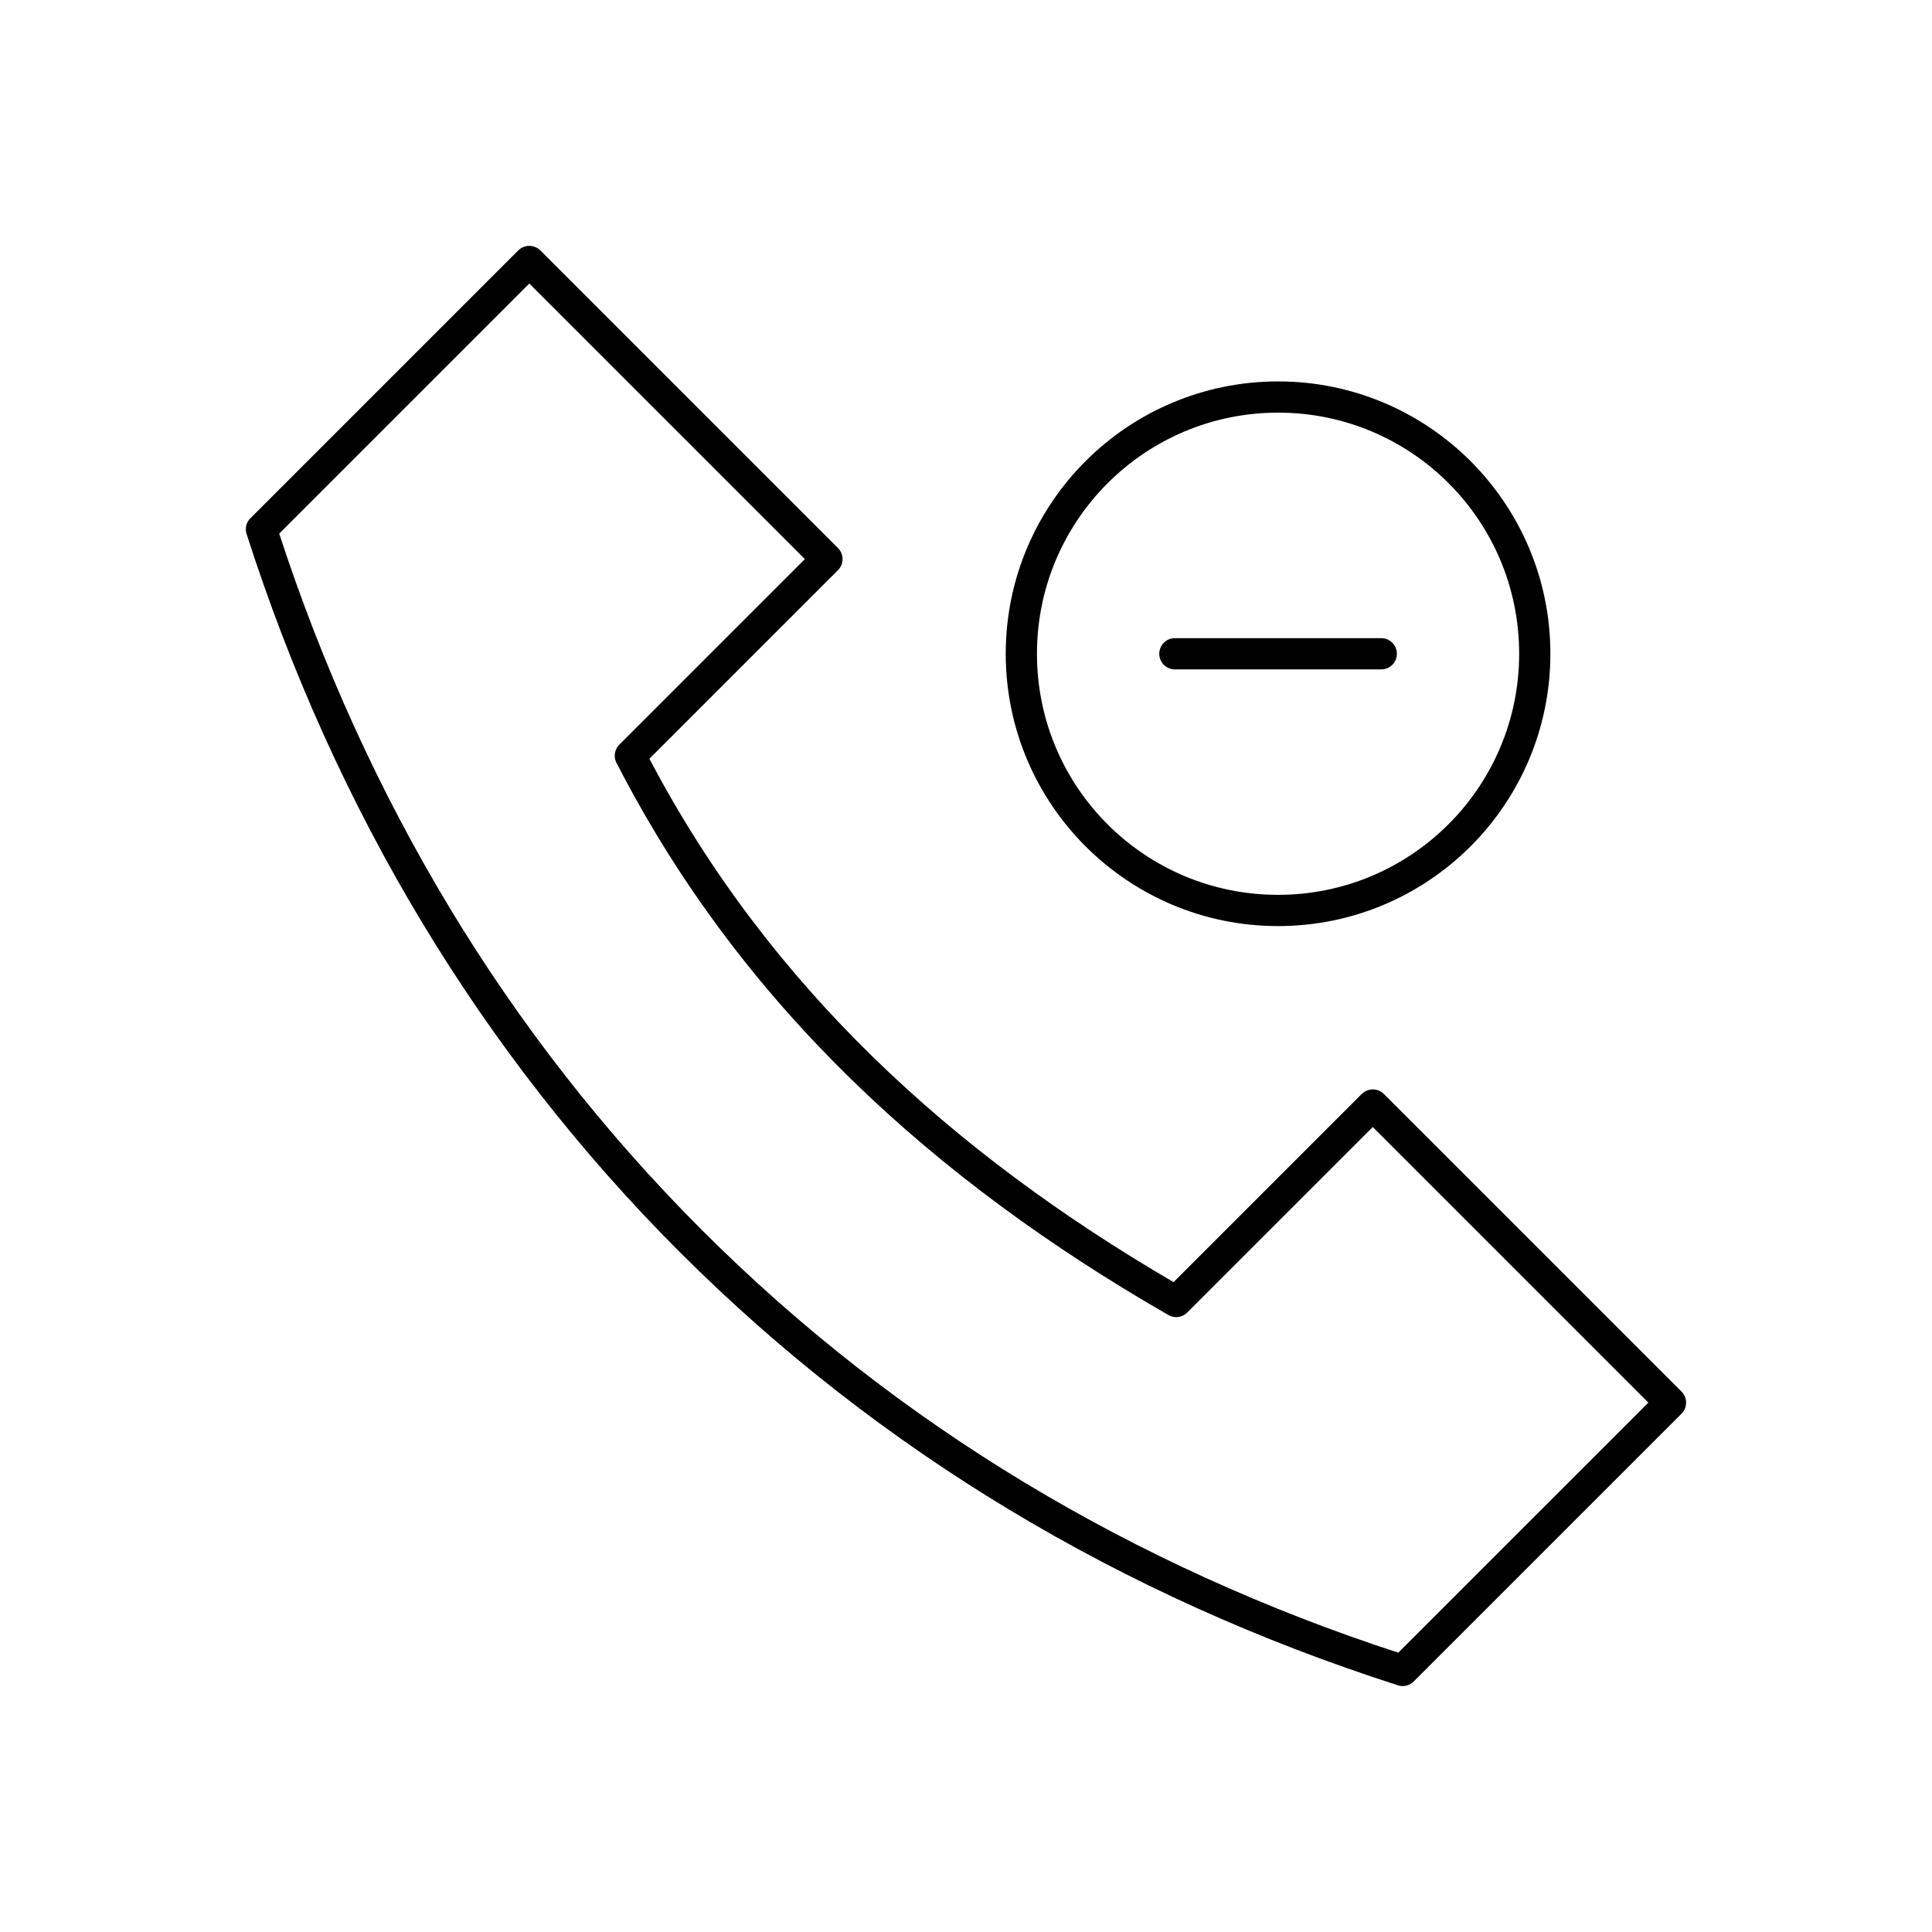
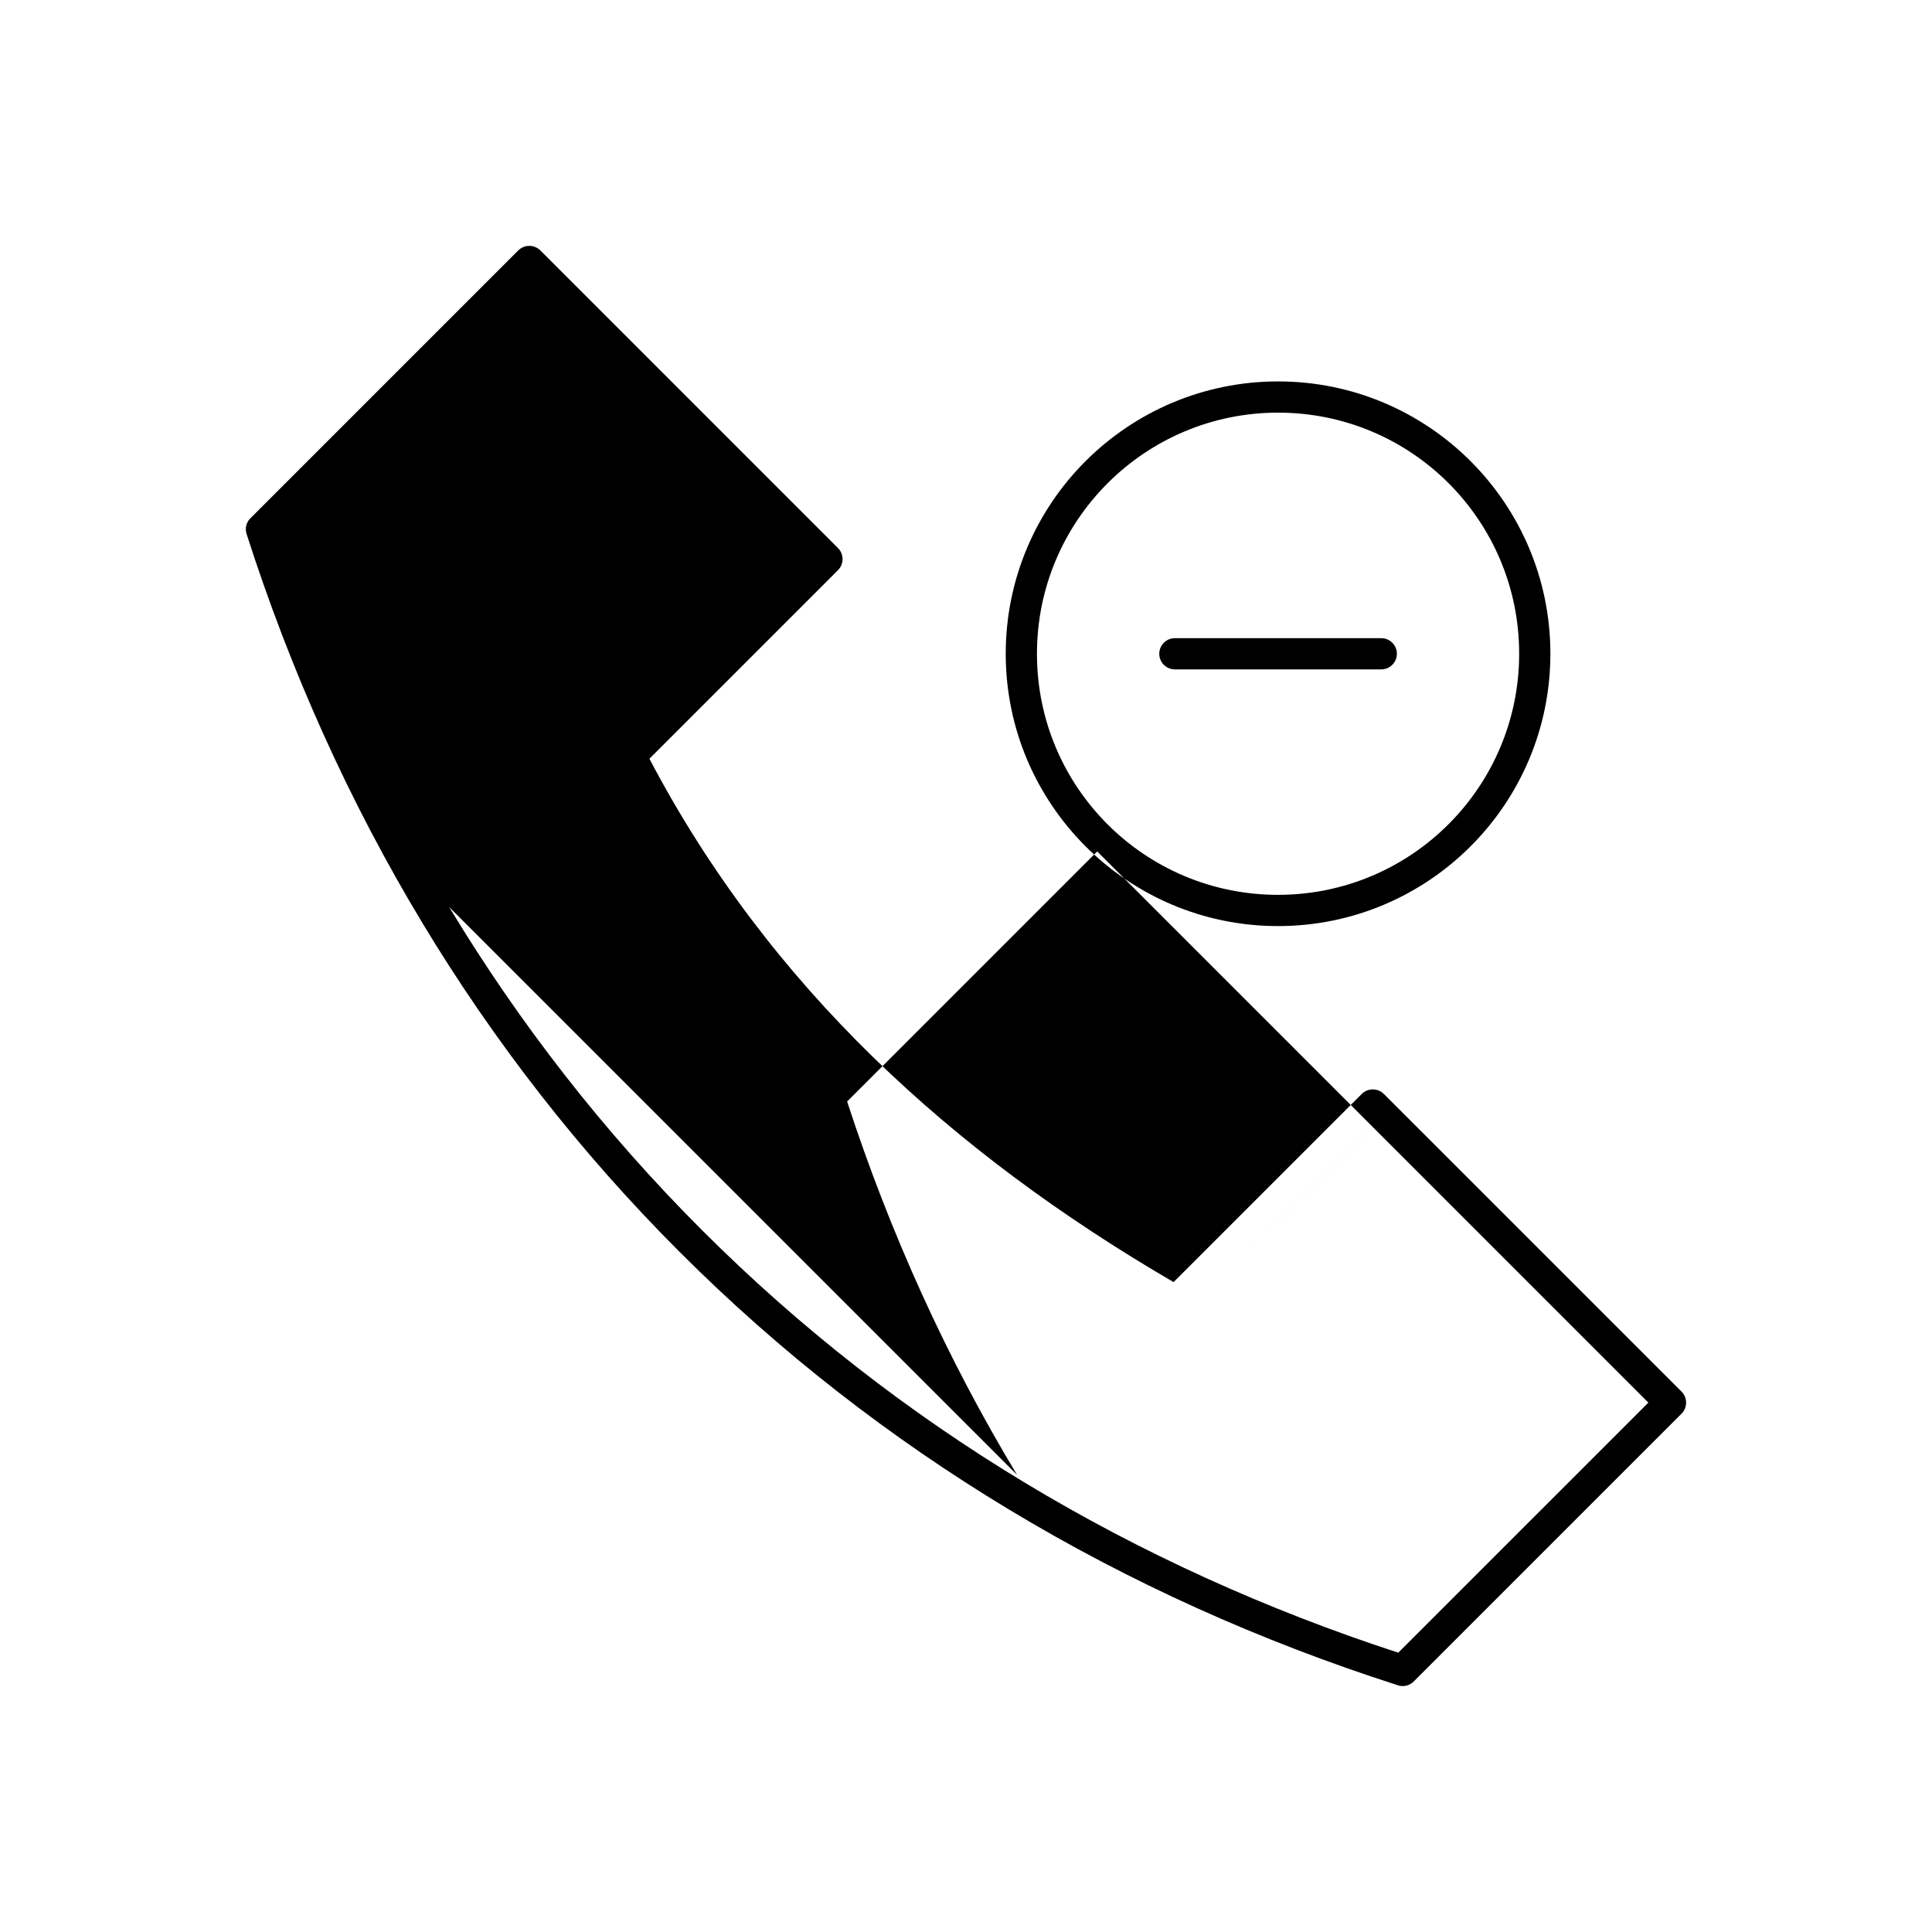
<svg xmlns="http://www.w3.org/2000/svg" fill="#000000" width="800px" height="800px" version="1.1" viewBox="144 144 512 512">
-   <path d="m482.71 245.08c19.906 0 37.949 8.078 51.016 21.141l0.004 0.004c13.059 13.07 21.137 31.105 21.137 51.012 0 19.93-8.086 37.988-21.137 51.039-13.059 13.059-31.109 21.145-51.039 21.145-19.91 0-37.953-8.082-51.02-21.145l-0.004-0.004c-13.059-13.07-21.137-31.102-21.137-51.016 0-19.93 8.086-37.98 21.145-51.039 13.055-13.051 31.113-21.137 51.039-21.137zm45.184 26.973c-11.551-11.555-27.527-18.699-45.184-18.699-17.645 0-33.629 7.156-45.188 18.715-11.562 11.566-18.719 27.543-18.719 45.188 0 17.66 7.148 33.637 18.699 45.188 11.551 11.555 27.527 18.699 45.188 18.699 17.645 0 33.625-7.156 45.188-18.719 11.559-11.559 18.715-27.543 18.715-45.188 0-17.652-7.148-33.633-18.699-45.184zm-203.75 203.76c-26.512-26.508-49.227-55.754-68.199-87.203-19.434-32.215-34.938-66.766-46.594-103.09-0.488-1.516-0.082-3.121 1.012-4.176l70.98-70.98c1.613-1.605 4.238-1.605 5.852 0l78.879 78.879c1.613 1.605 1.613 4.238 0 5.852l-49.977 49.977c15.824 30.105 35.848 56.203 59.258 79.055 23.43 22.879 50.258 42.512 79.656 59.648l49.871-49.867c1.613-1.605 4.238-1.605 5.852 0l78.887 78.883c1.613 1.605 1.613 4.238 0 5.852l-70.98 70.977c-1.215 1.219-3.016 1.516-4.516 0.891-36.203-11.641-70.645-27.113-102.76-46.488-31.457-18.969-60.703-41.688-87.215-68.207zm-61.129-91.465c18.602 30.836 40.91 59.547 66.98 85.613 26.07 26.078 54.781 48.387 85.621 66.984 30.973 18.68 64.117 33.676 98.938 45.035l66.277-66.27-73.031-73.035-49.18 49.172c-1.281 1.281-3.316 1.605-4.965 0.656-31.086-17.859-59.406-38.406-84.055-62.469-24.609-24.027-45.598-51.598-62.039-83.523-1.027-1.605-0.84-3.766 0.559-5.164l49.18-49.18-73.027-73.027-66.277 66.277c11.363 34.816 26.355 67.965 45.035 98.938zm192.34-62.953c-2.281 0-4.137-1.844-4.137-4.137 0-2.289 1.855-4.137 4.137-4.137h54.695c2.281 0 4.137 1.844 4.137 4.137 0 2.289-1.855 4.137-4.137 4.137z" fill-rule="evenodd" />
+   <path d="m482.71 245.08c19.906 0 37.949 8.078 51.016 21.141l0.004 0.004c13.059 13.07 21.137 31.105 21.137 51.012 0 19.93-8.086 37.988-21.137 51.039-13.059 13.059-31.109 21.145-51.039 21.145-19.91 0-37.953-8.082-51.02-21.145l-0.004-0.004c-13.059-13.07-21.137-31.102-21.137-51.016 0-19.93 8.086-37.98 21.145-51.039 13.055-13.051 31.113-21.137 51.039-21.137zm45.184 26.973c-11.551-11.555-27.527-18.699-45.184-18.699-17.645 0-33.629 7.156-45.188 18.715-11.562 11.566-18.719 27.543-18.719 45.188 0 17.66 7.148 33.637 18.699 45.188 11.551 11.555 27.527 18.699 45.188 18.699 17.645 0 33.625-7.156 45.188-18.719 11.559-11.559 18.715-27.543 18.715-45.188 0-17.652-7.148-33.633-18.699-45.184zm-203.75 203.76c-26.512-26.508-49.227-55.754-68.199-87.203-19.434-32.215-34.938-66.766-46.594-103.09-0.488-1.516-0.082-3.121 1.012-4.176l70.98-70.98c1.613-1.605 4.238-1.605 5.852 0l78.879 78.879c1.613 1.605 1.613 4.238 0 5.852l-49.977 49.977c15.824 30.105 35.848 56.203 59.258 79.055 23.43 22.879 50.258 42.512 79.656 59.648l49.871-49.867c1.613-1.605 4.238-1.605 5.852 0l78.887 78.883c1.613 1.605 1.613 4.238 0 5.852l-70.98 70.977c-1.215 1.219-3.016 1.516-4.516 0.891-36.203-11.641-70.645-27.113-102.76-46.488-31.457-18.969-60.703-41.688-87.215-68.207zm-61.129-91.465c18.602 30.836 40.91 59.547 66.98 85.613 26.07 26.078 54.781 48.387 85.621 66.984 30.973 18.68 64.117 33.676 98.938 45.035l66.277-66.27-73.031-73.035-49.18 49.172l49.18-49.18-73.027-73.027-66.277 66.277c11.363 34.816 26.355 67.965 45.035 98.938zm192.34-62.953c-2.281 0-4.137-1.844-4.137-4.137 0-2.289 1.855-4.137 4.137-4.137h54.695c2.281 0 4.137 1.844 4.137 4.137 0 2.289-1.855 4.137-4.137 4.137z" fill-rule="evenodd" />
</svg>